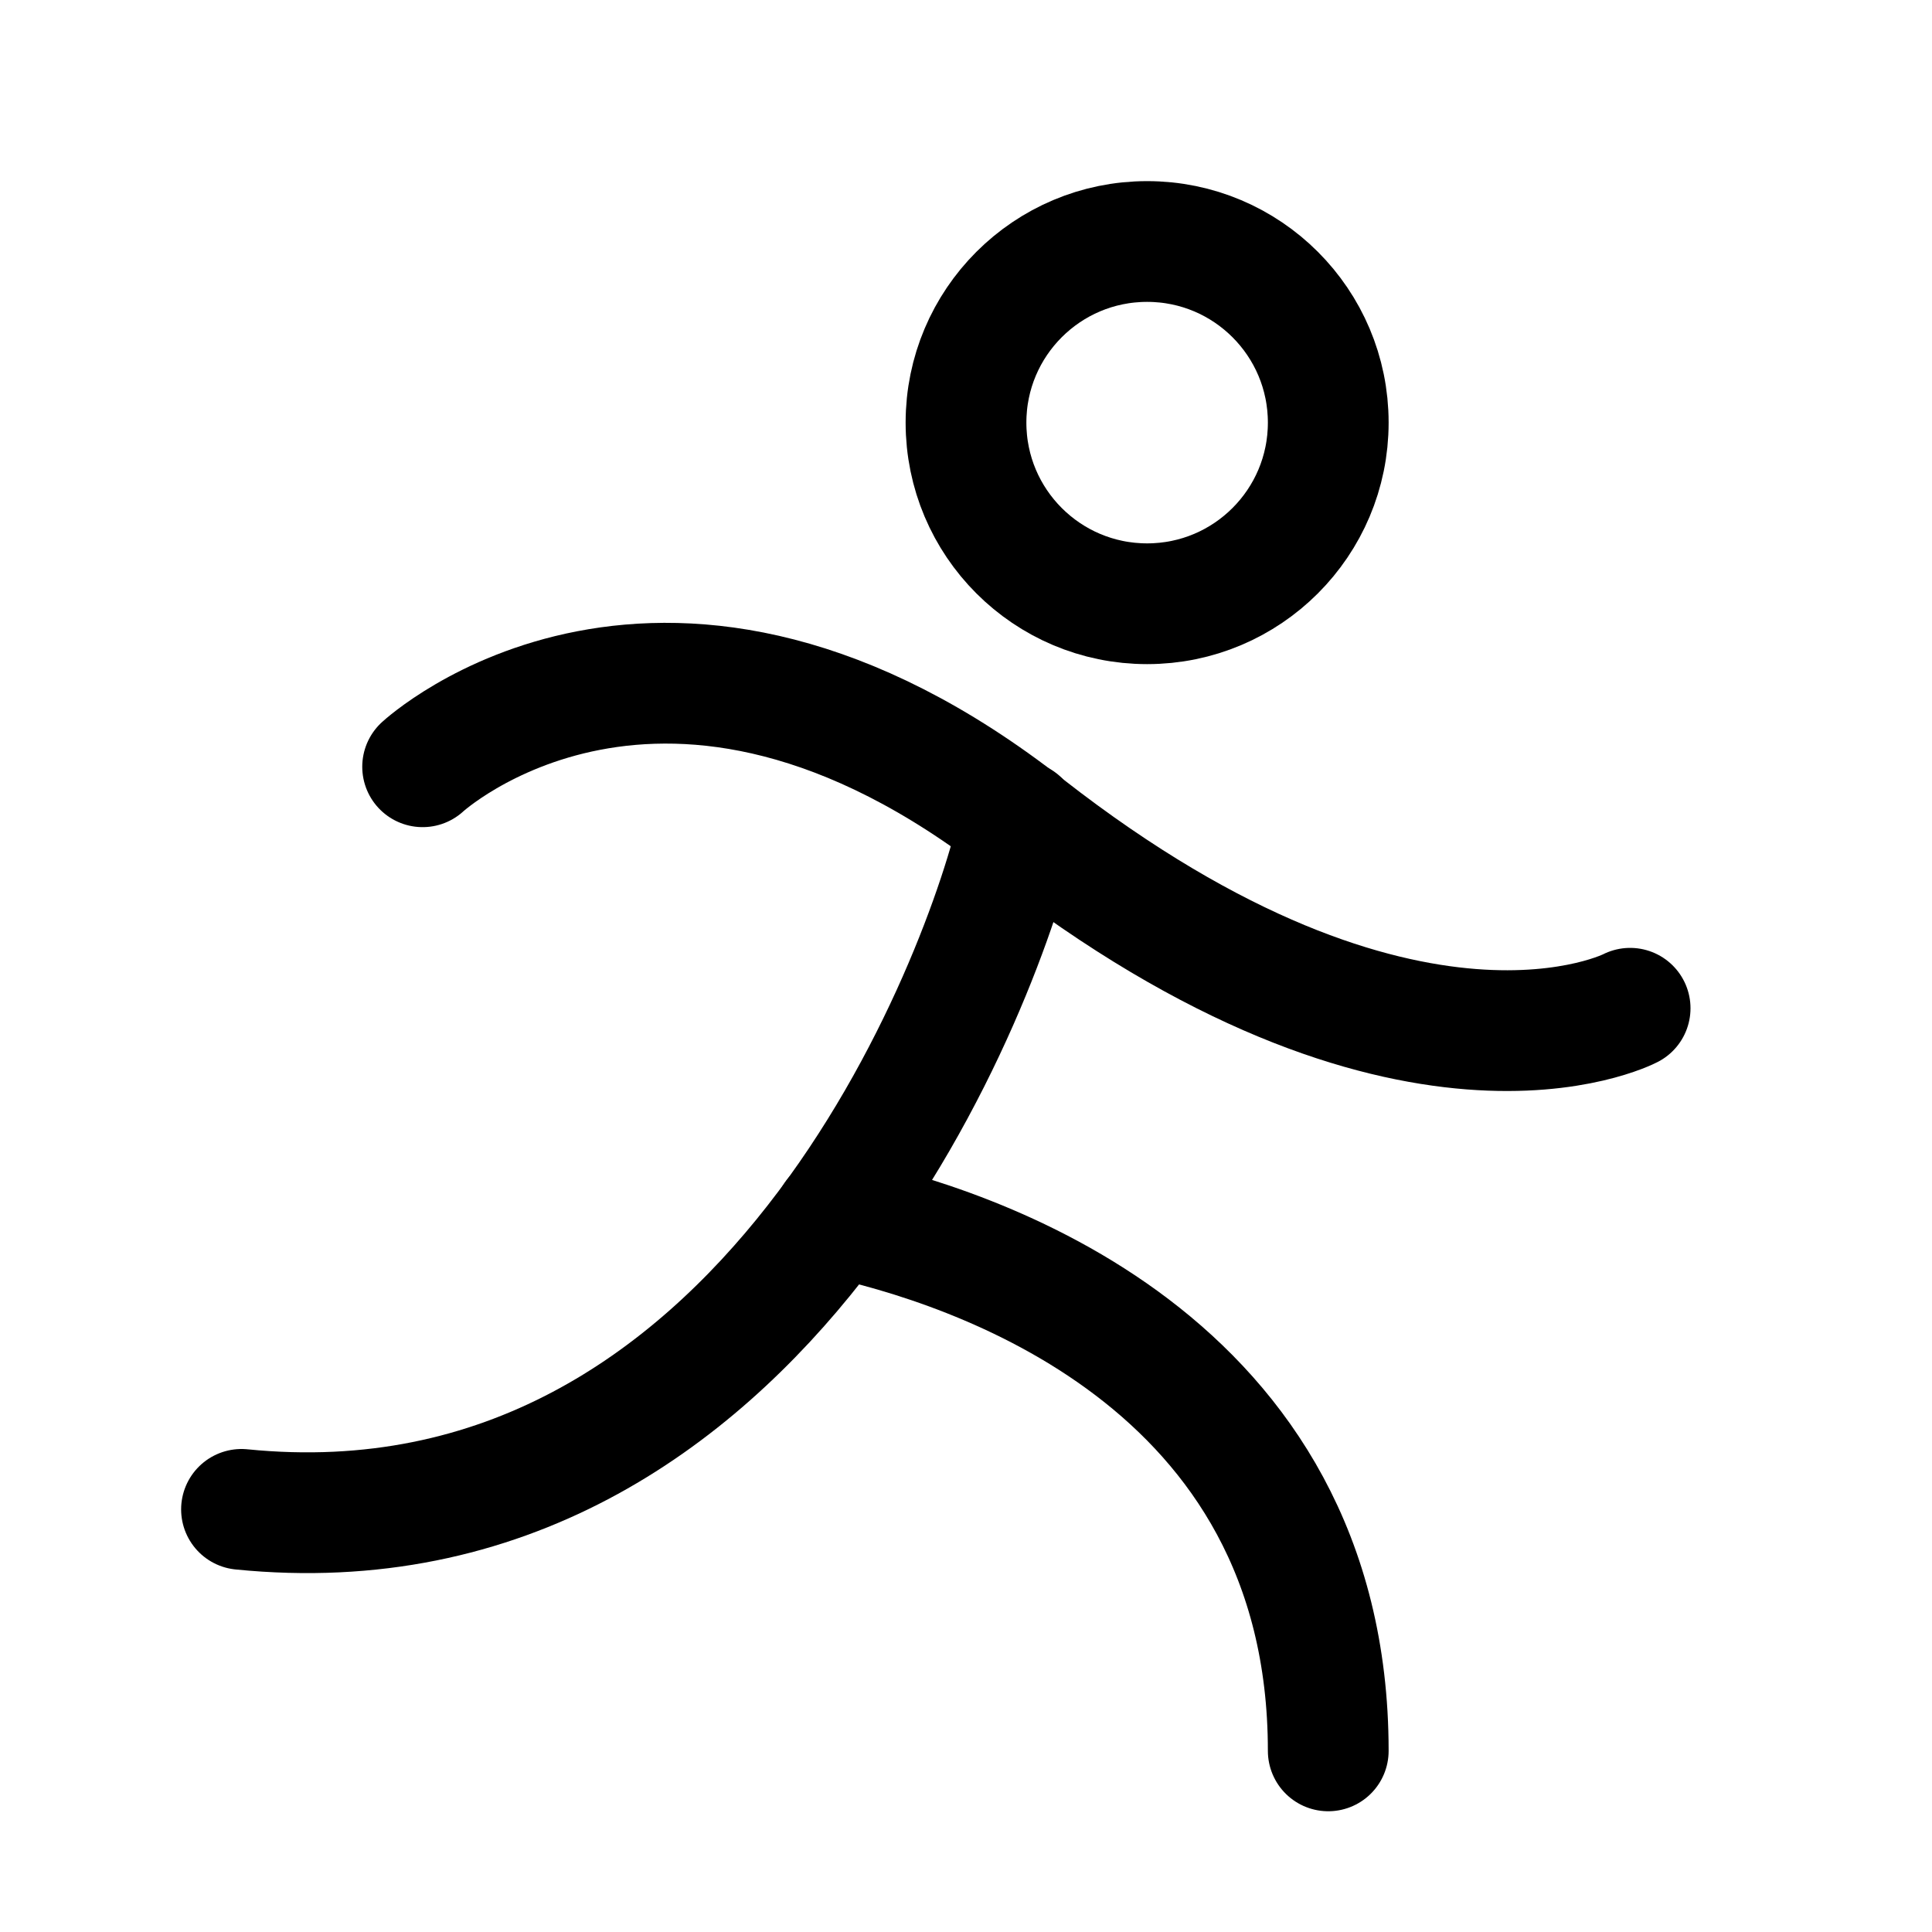
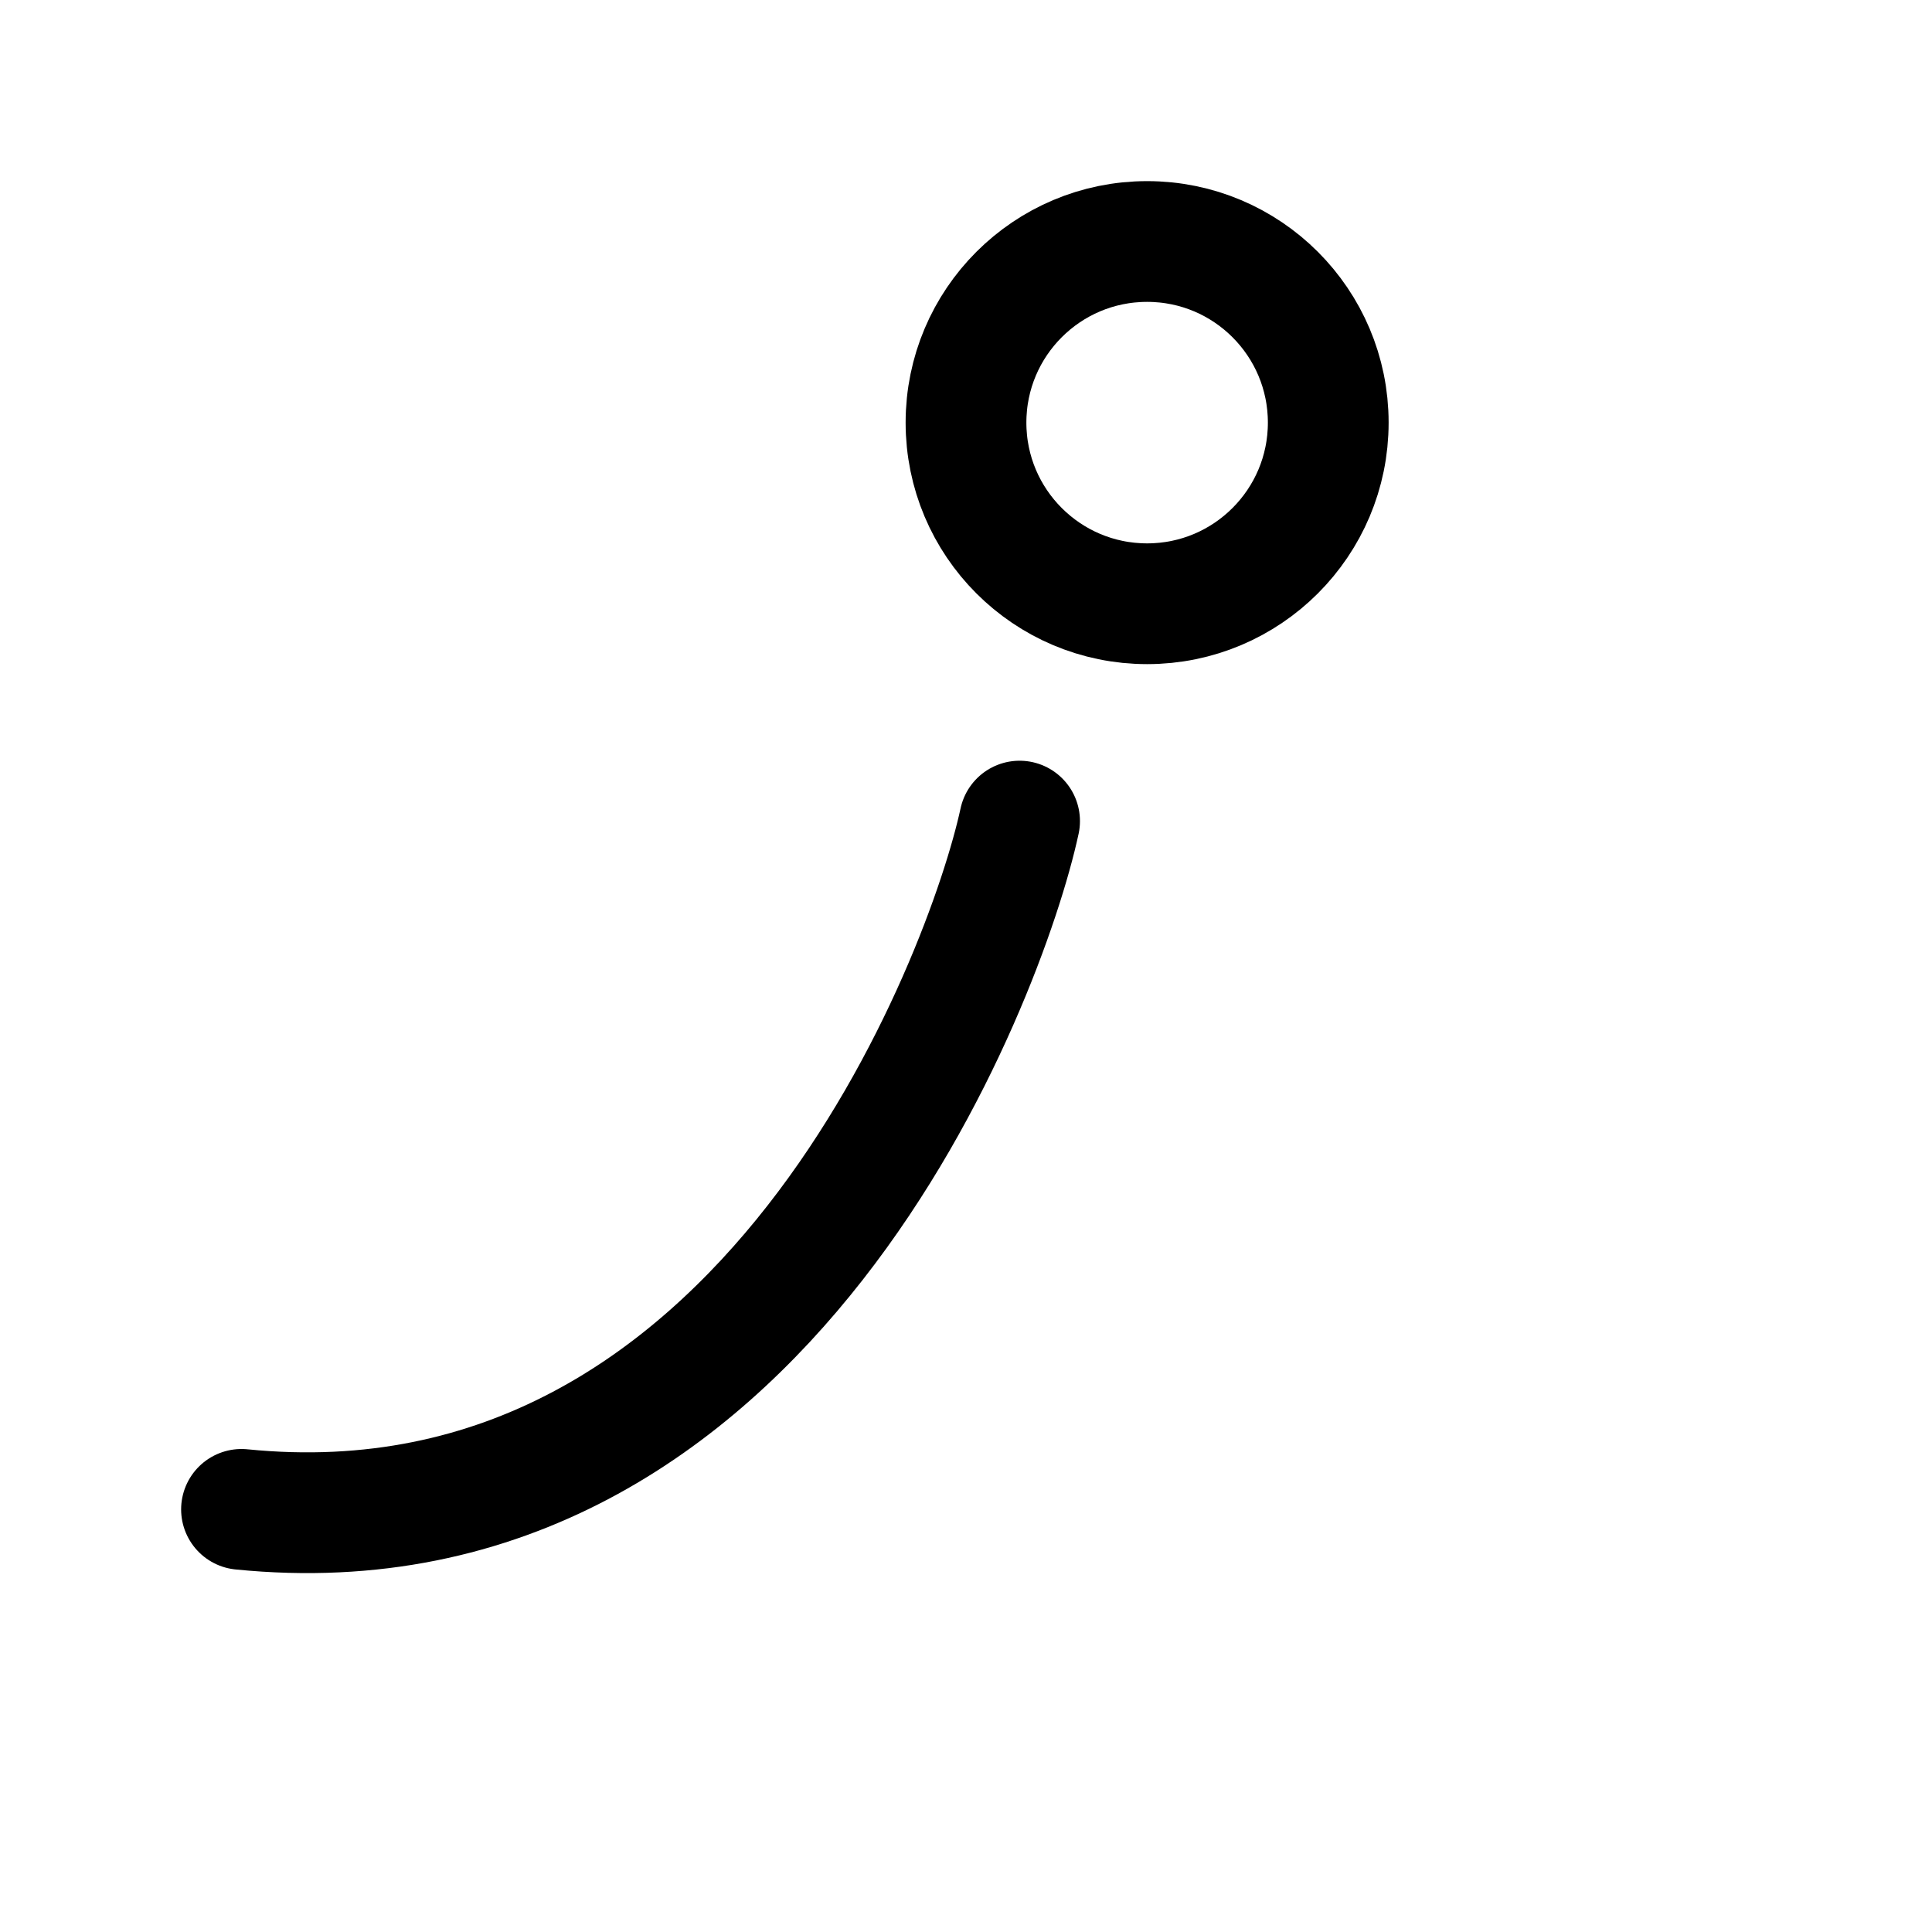
<svg xmlns="http://www.w3.org/2000/svg" viewBox="0 0 256 256">
-   <rect fill="none" height="256" width="256" />
  <circle cx="152" cy="56" fill="none" r="24" stroke="#000" stroke-linecap="round" stroke-linejoin="round" stroke-width="16" />
-   <path d="M56,101.6s32-29.6,80,8c50.5,39.4,80,24,80,24" fill="none" stroke="#000" stroke-linecap="round" stroke-linejoin="round" stroke-width="16" />
  <path d="M135.1,108.8C130.7,129.2,101.6,207,32,200" fill="none" stroke="#000" stroke-linecap="round" stroke-linejoin="round" stroke-width="16" />
-   <path d="M110.6,161.2C128.5,165,176,180,176,232" fill="none" stroke="#000" stroke-linecap="round" stroke-linejoin="round" stroke-width="16" />
</svg>